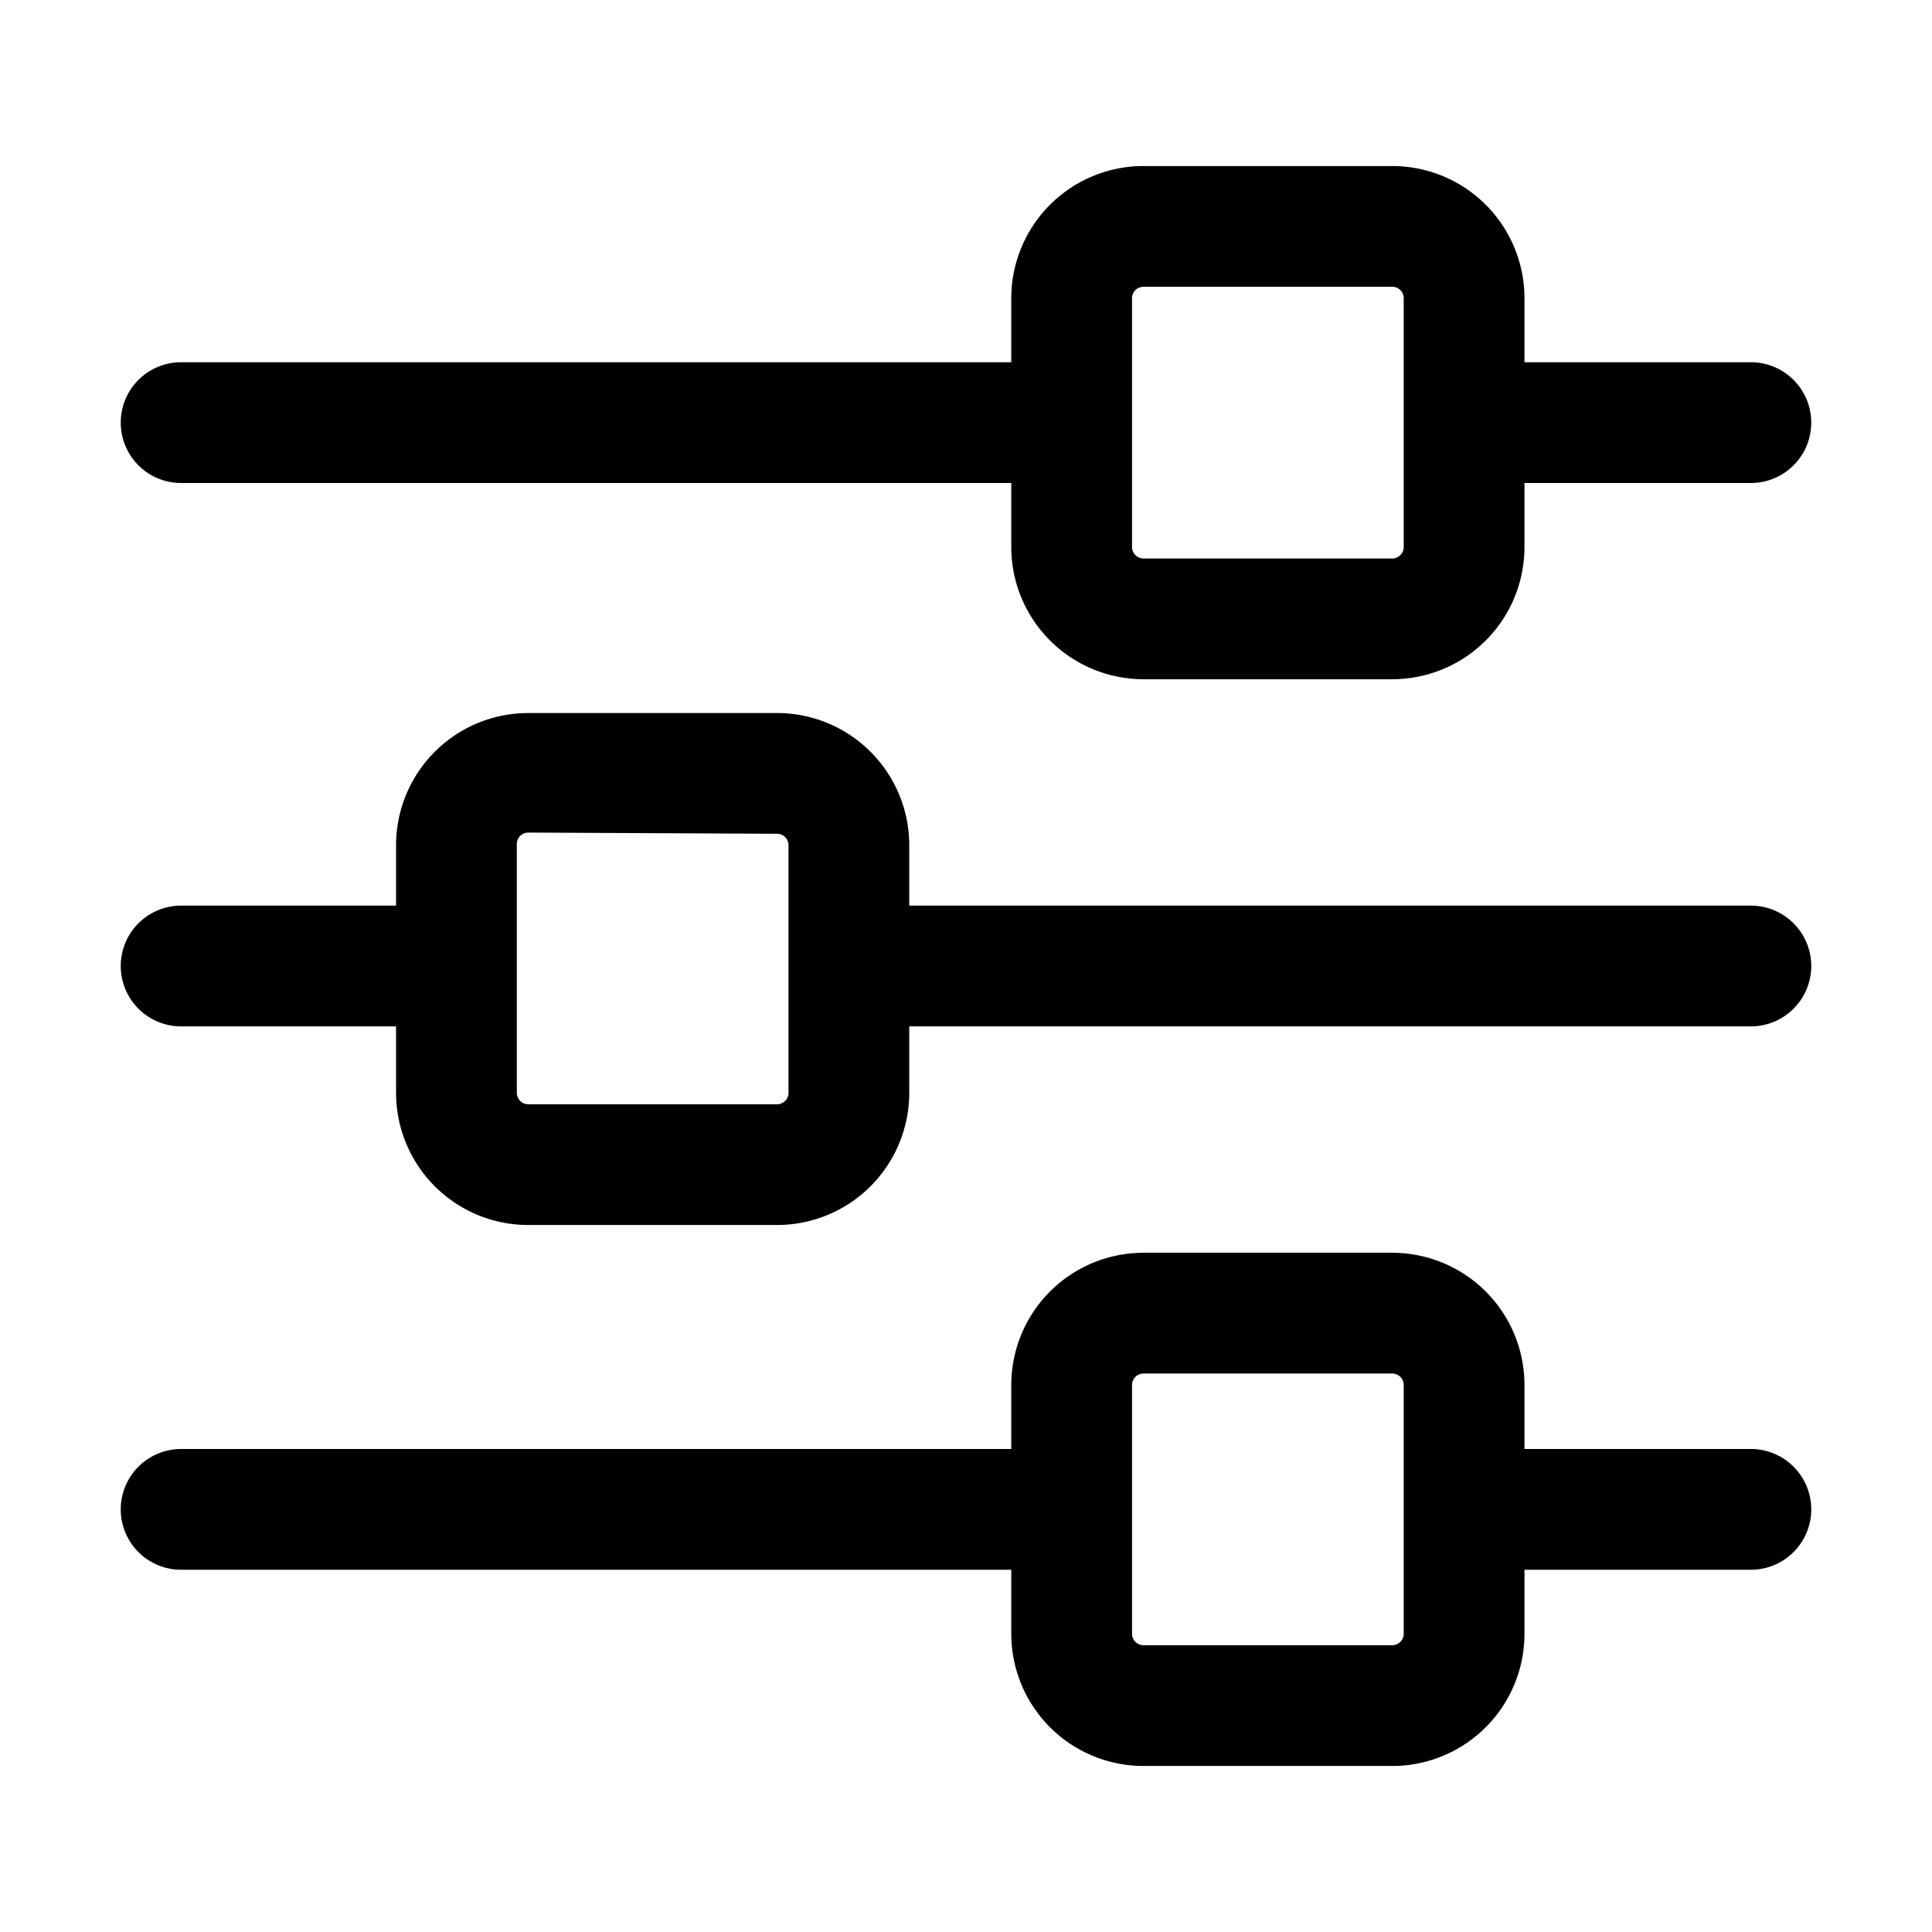
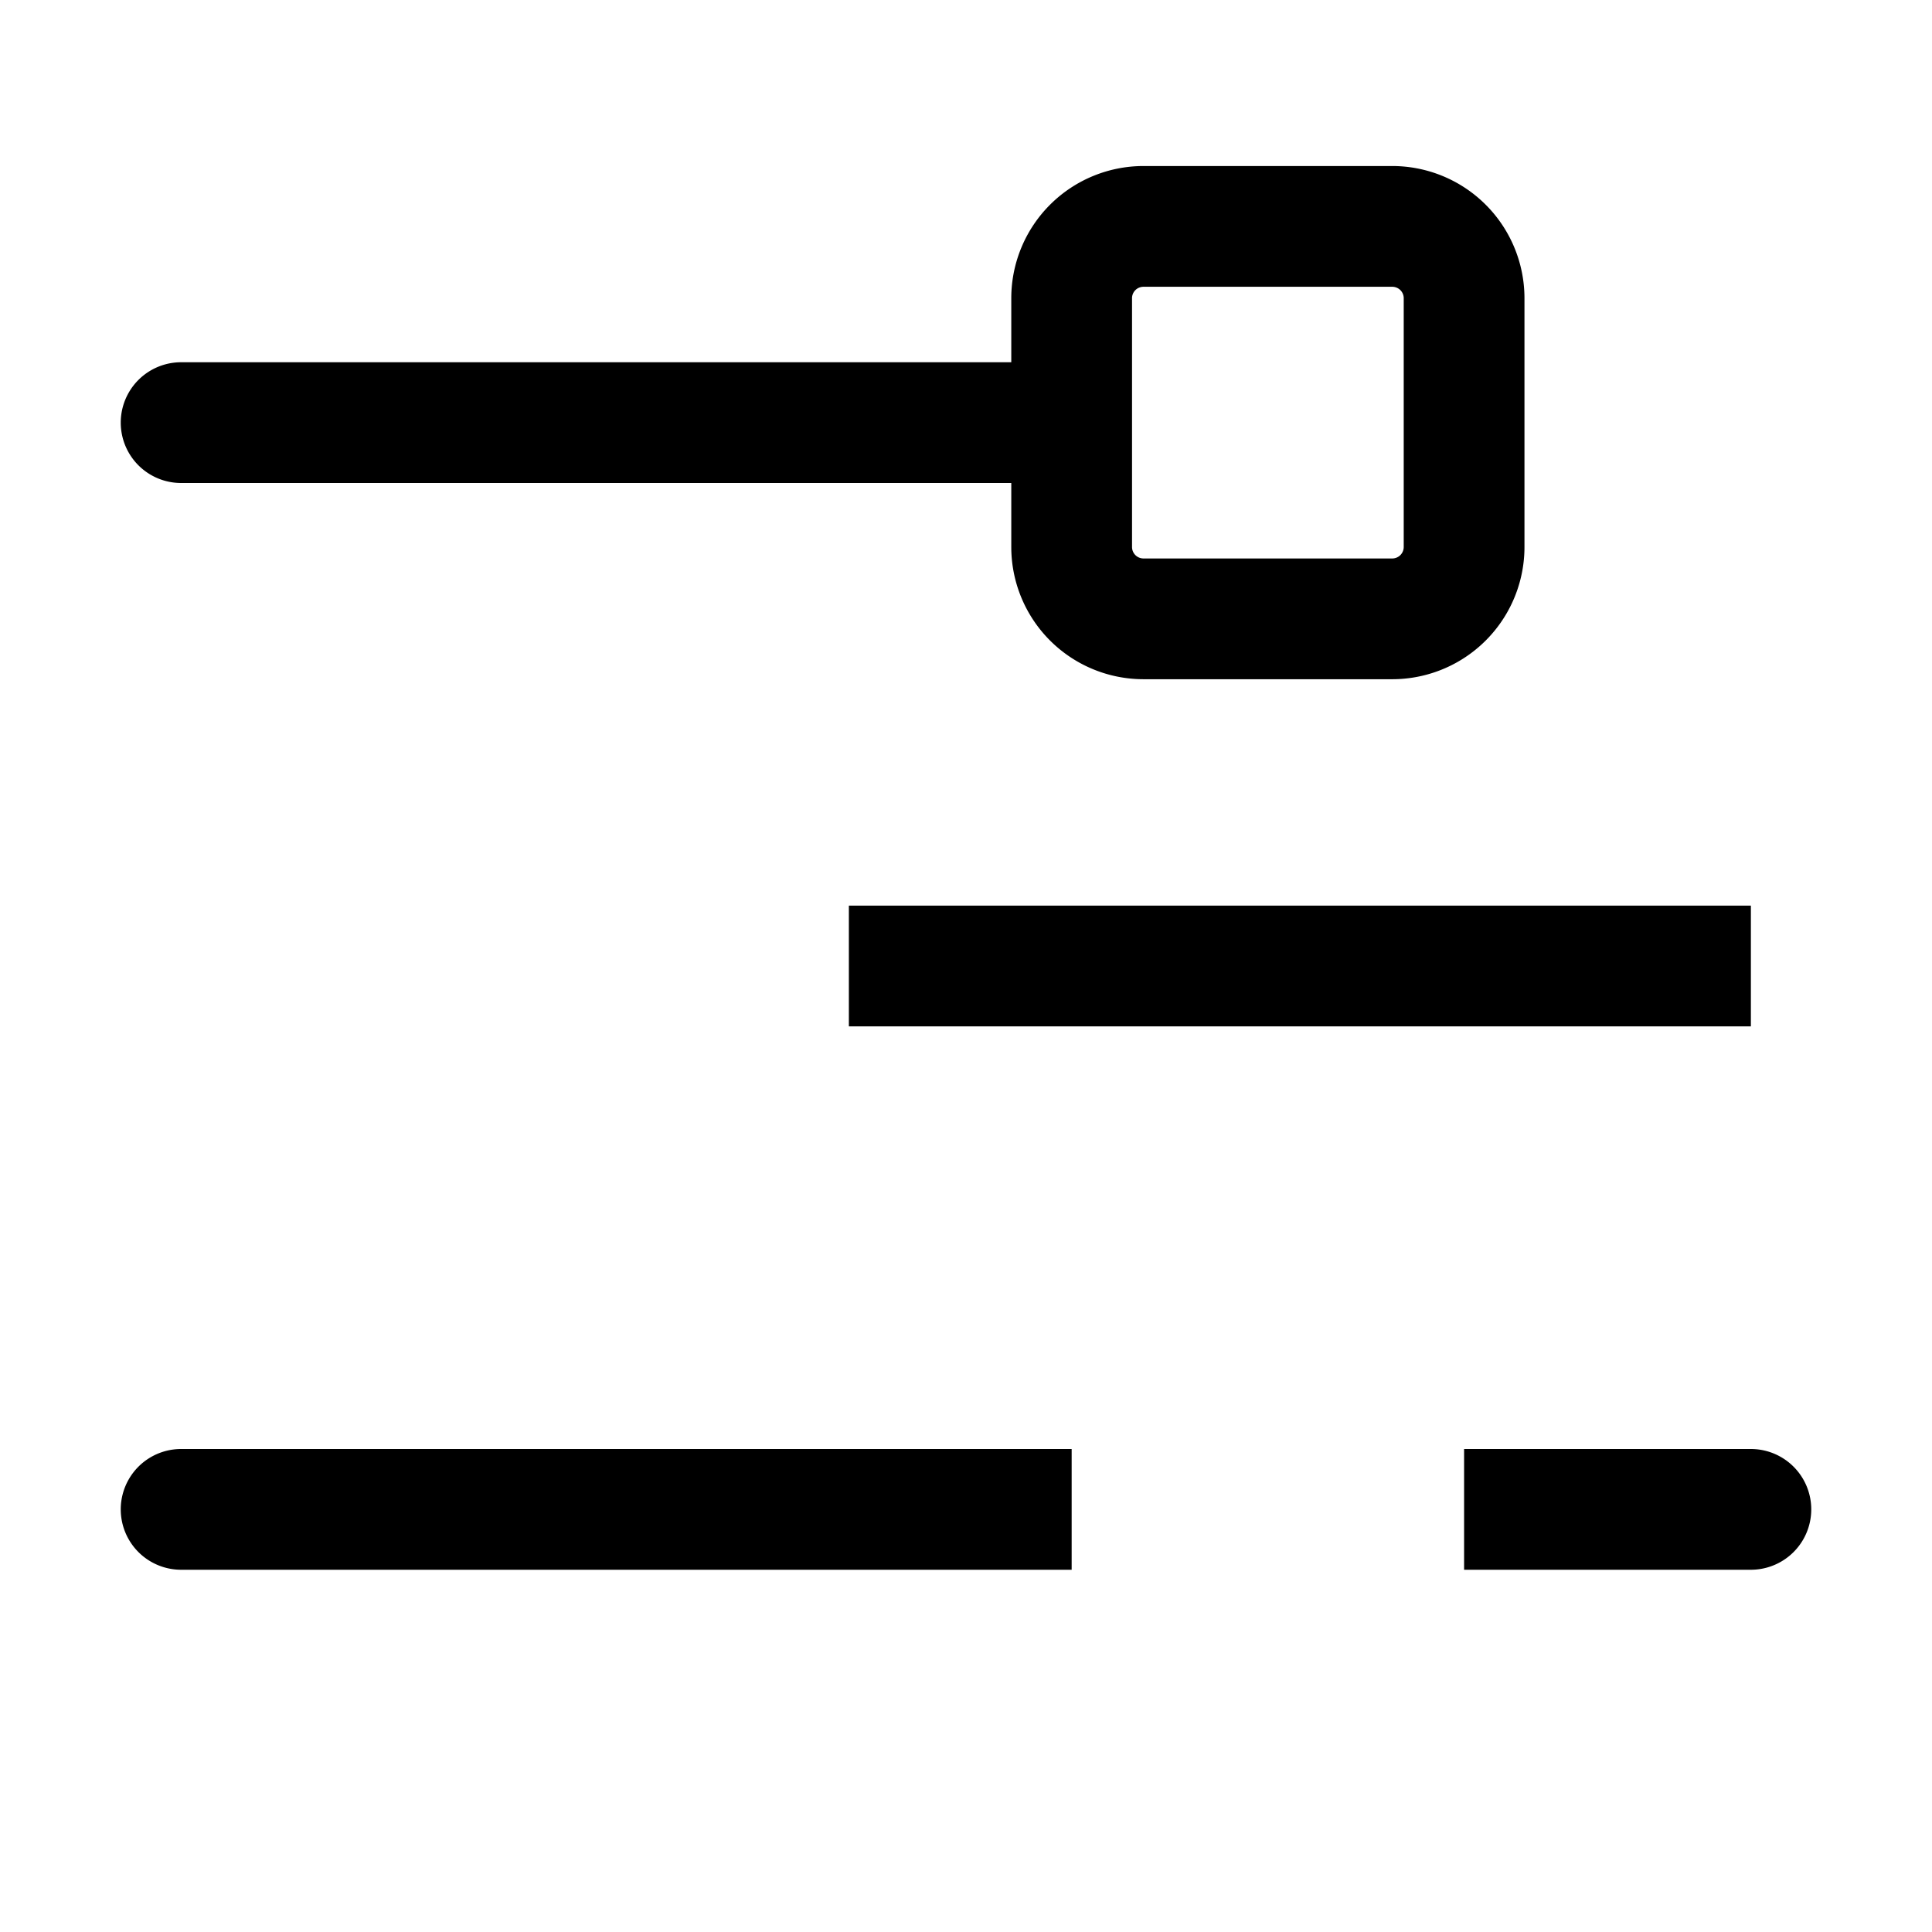
<svg xmlns="http://www.w3.org/2000/svg" viewBox="0 0 32 32">
  <title />
  <g data-name="Layer 2" id="Layer_2">
    <path d="M23.06,11.25H18.94a2.19,2.19,0,0,1-2.19-2.19V4.93a2.19,2.19,0,0,1,2.19-2.18h4.12a2.19,2.19,0,0,1,2.19,2.18V9.06A2.19,2.19,0,0,1,23.06,11.25Zm-4.12-6.5a.19.19,0,0,0-.19.18V9.06a.19.19,0,0,0,.19.19h4.12a.19.19,0,0,0,.19-.19V4.93a.19.19,0,0,0-.19-.18Z" />
-     <path d="M23.06,29.25H18.94a2.19,2.19,0,0,1-2.19-2.19V22.93a2.19,2.19,0,0,1,2.19-2.18h4.12a2.19,2.19,0,0,1,2.19,2.18v4.13A2.19,2.19,0,0,1,23.06,29.25Zm-4.12-6.5a.19.19,0,0,0-.19.18v4.13a.19.19,0,0,0,.19.19h4.12a.19.19,0,0,0,.19-.19V22.93a.19.19,0,0,0-.19-.18Z" />
-     <path d="M12.87,20.29H8.75A2.19,2.19,0,0,1,6.56,18.1V14a2.19,2.19,0,0,1,2.19-2.19h4.12A2.19,2.19,0,0,1,15.06,14V18.1A2.19,2.19,0,0,1,12.87,20.29Zm-4.12-6.5a.19.19,0,0,0-.19.19V18.1a.19.19,0,0,0,.19.19h4.12a.19.19,0,0,0,.19-.19V14a.19.19,0,0,0-.19-.19Z" />
-     <path d="M29,8H24.25V6H29a1,1,0,0,1,0,2Z" />
    <path d="M17.75,8H3A1,1,0,0,1,3,6H17.75Z" />
    <path d="M17.75,26H3a1,1,0,0,1,0-2H17.75Z" />
    <path d="M29,26H24.25V24H29a1,1,0,0,1,0,2Z" />
-     <path d="M29,17H14.06V15H29a1,1,0,0,1,0,2Z" />
-     <path d="M7.56,17H3a1,1,0,0,1,0-2H7.56Z" />
+     <path d="M29,17H14.06V15H29Z" />
  </g>
</svg>